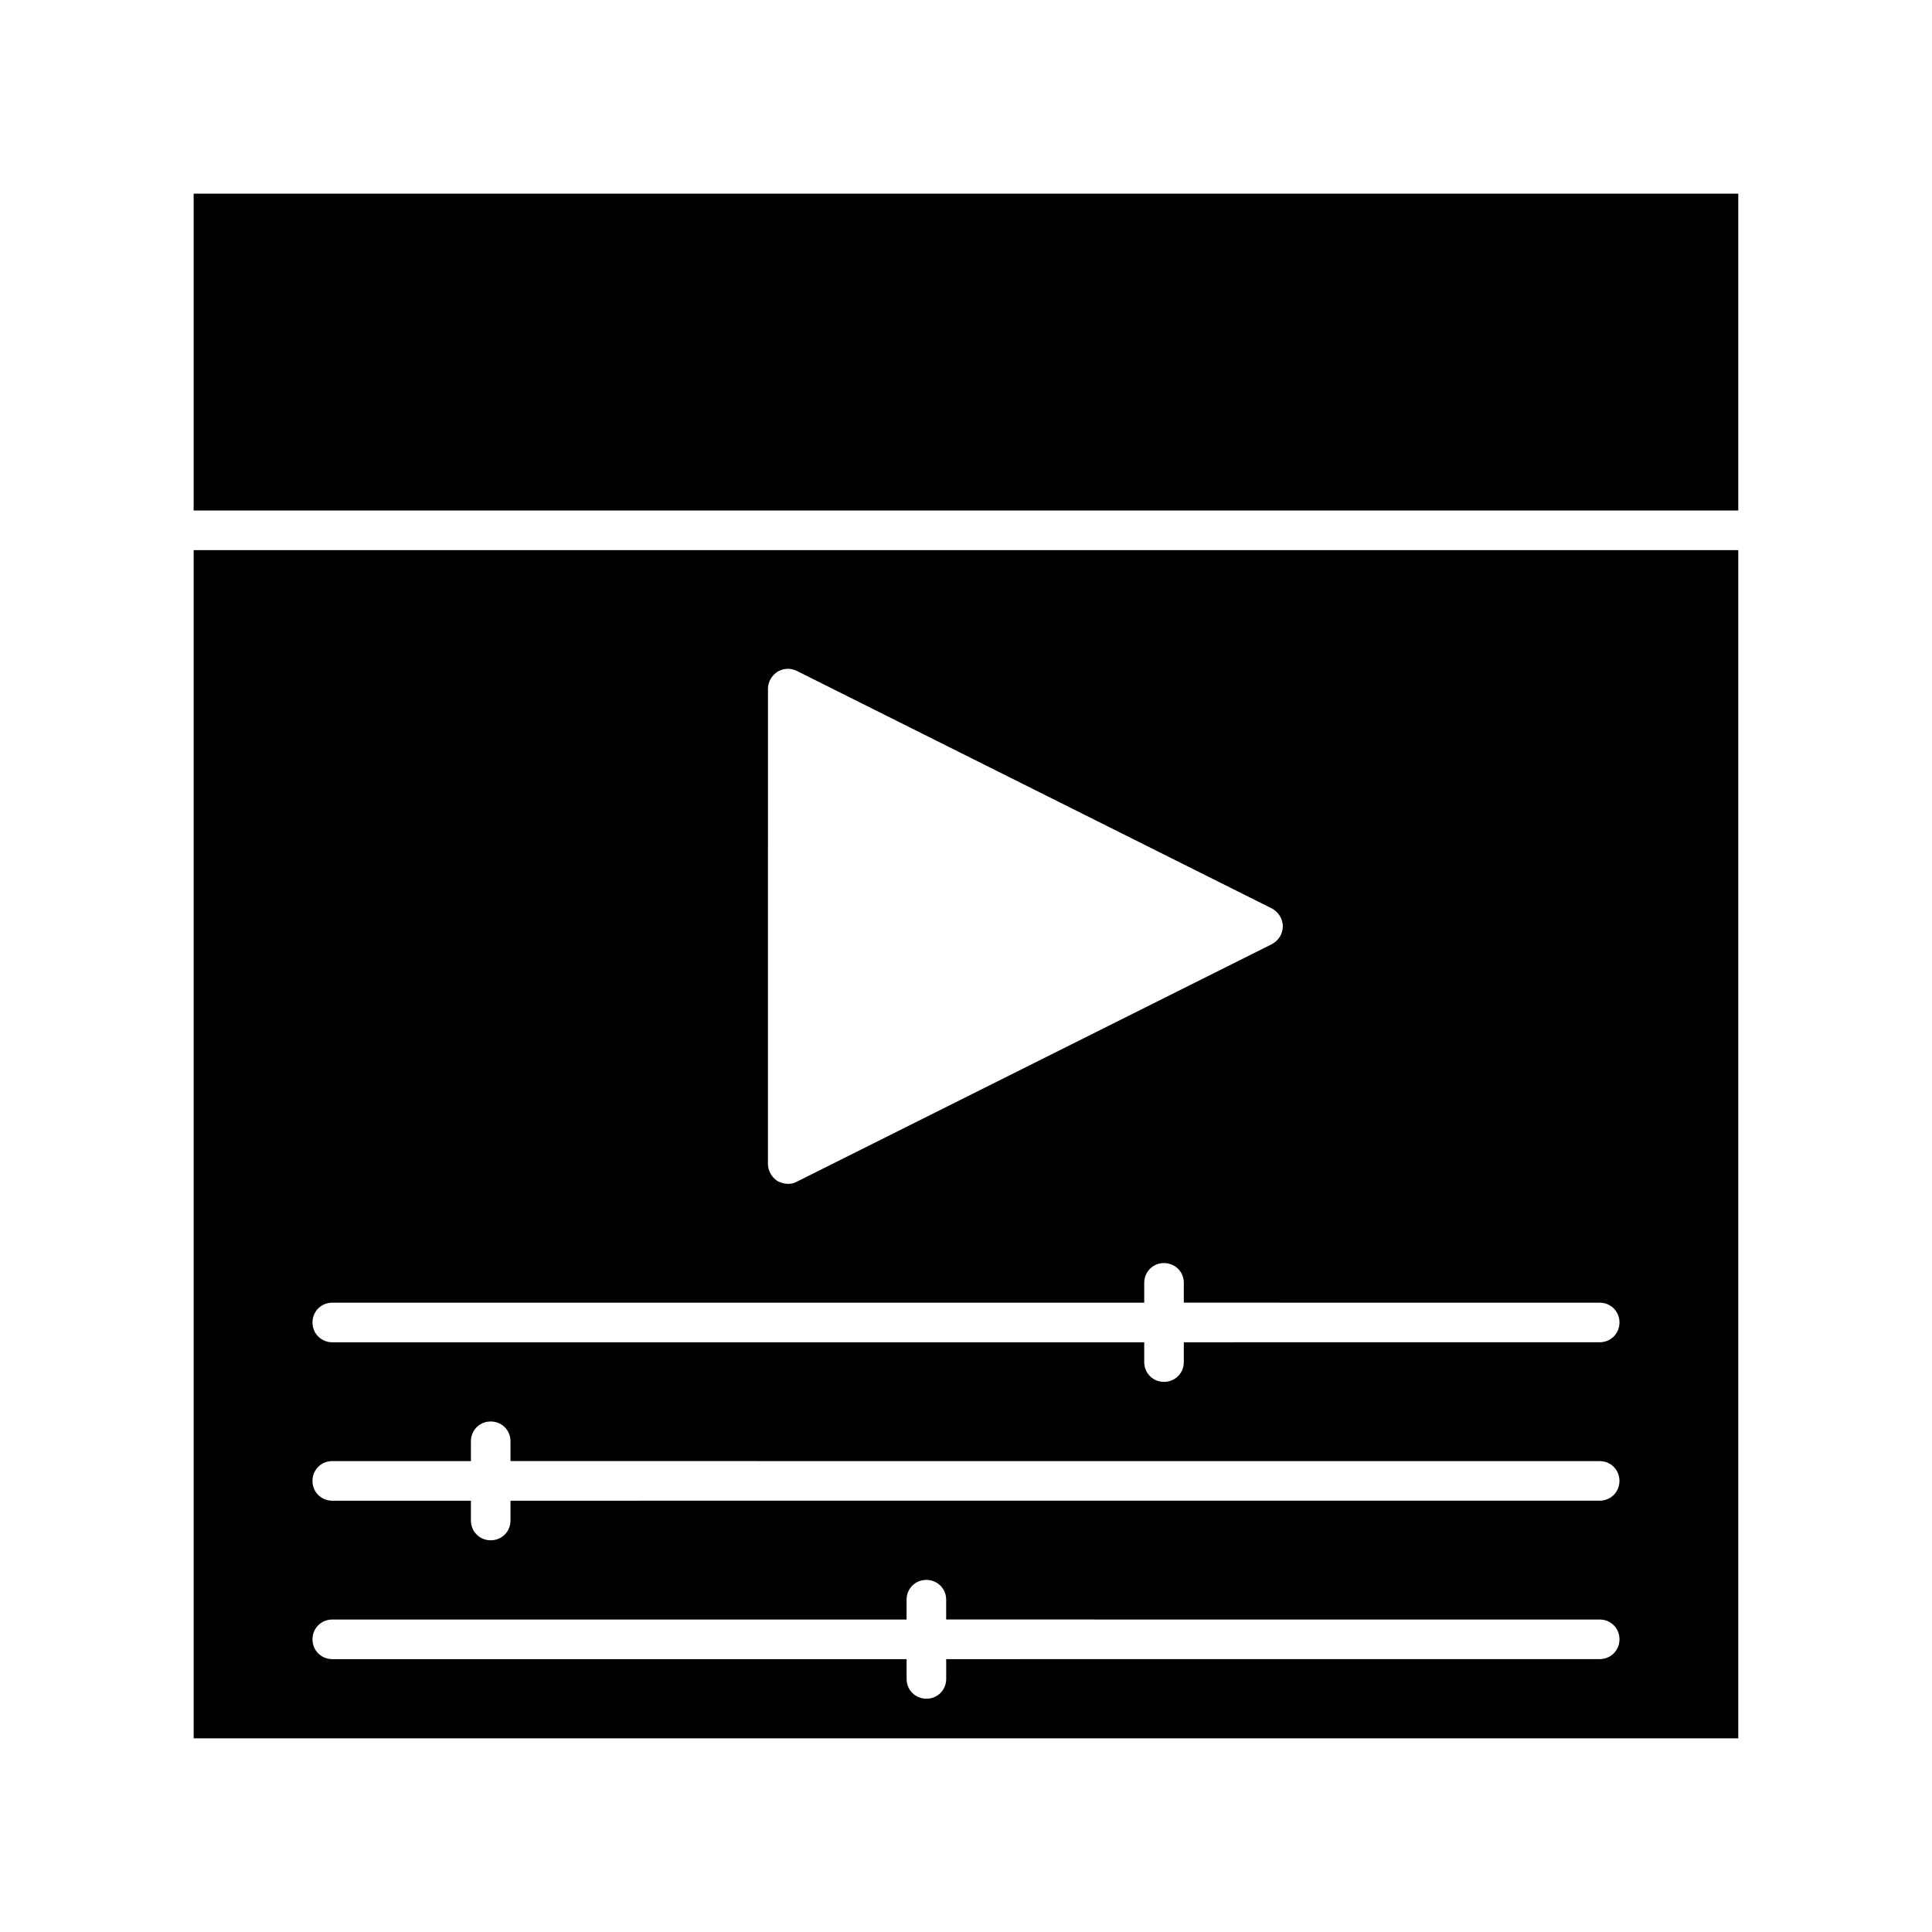
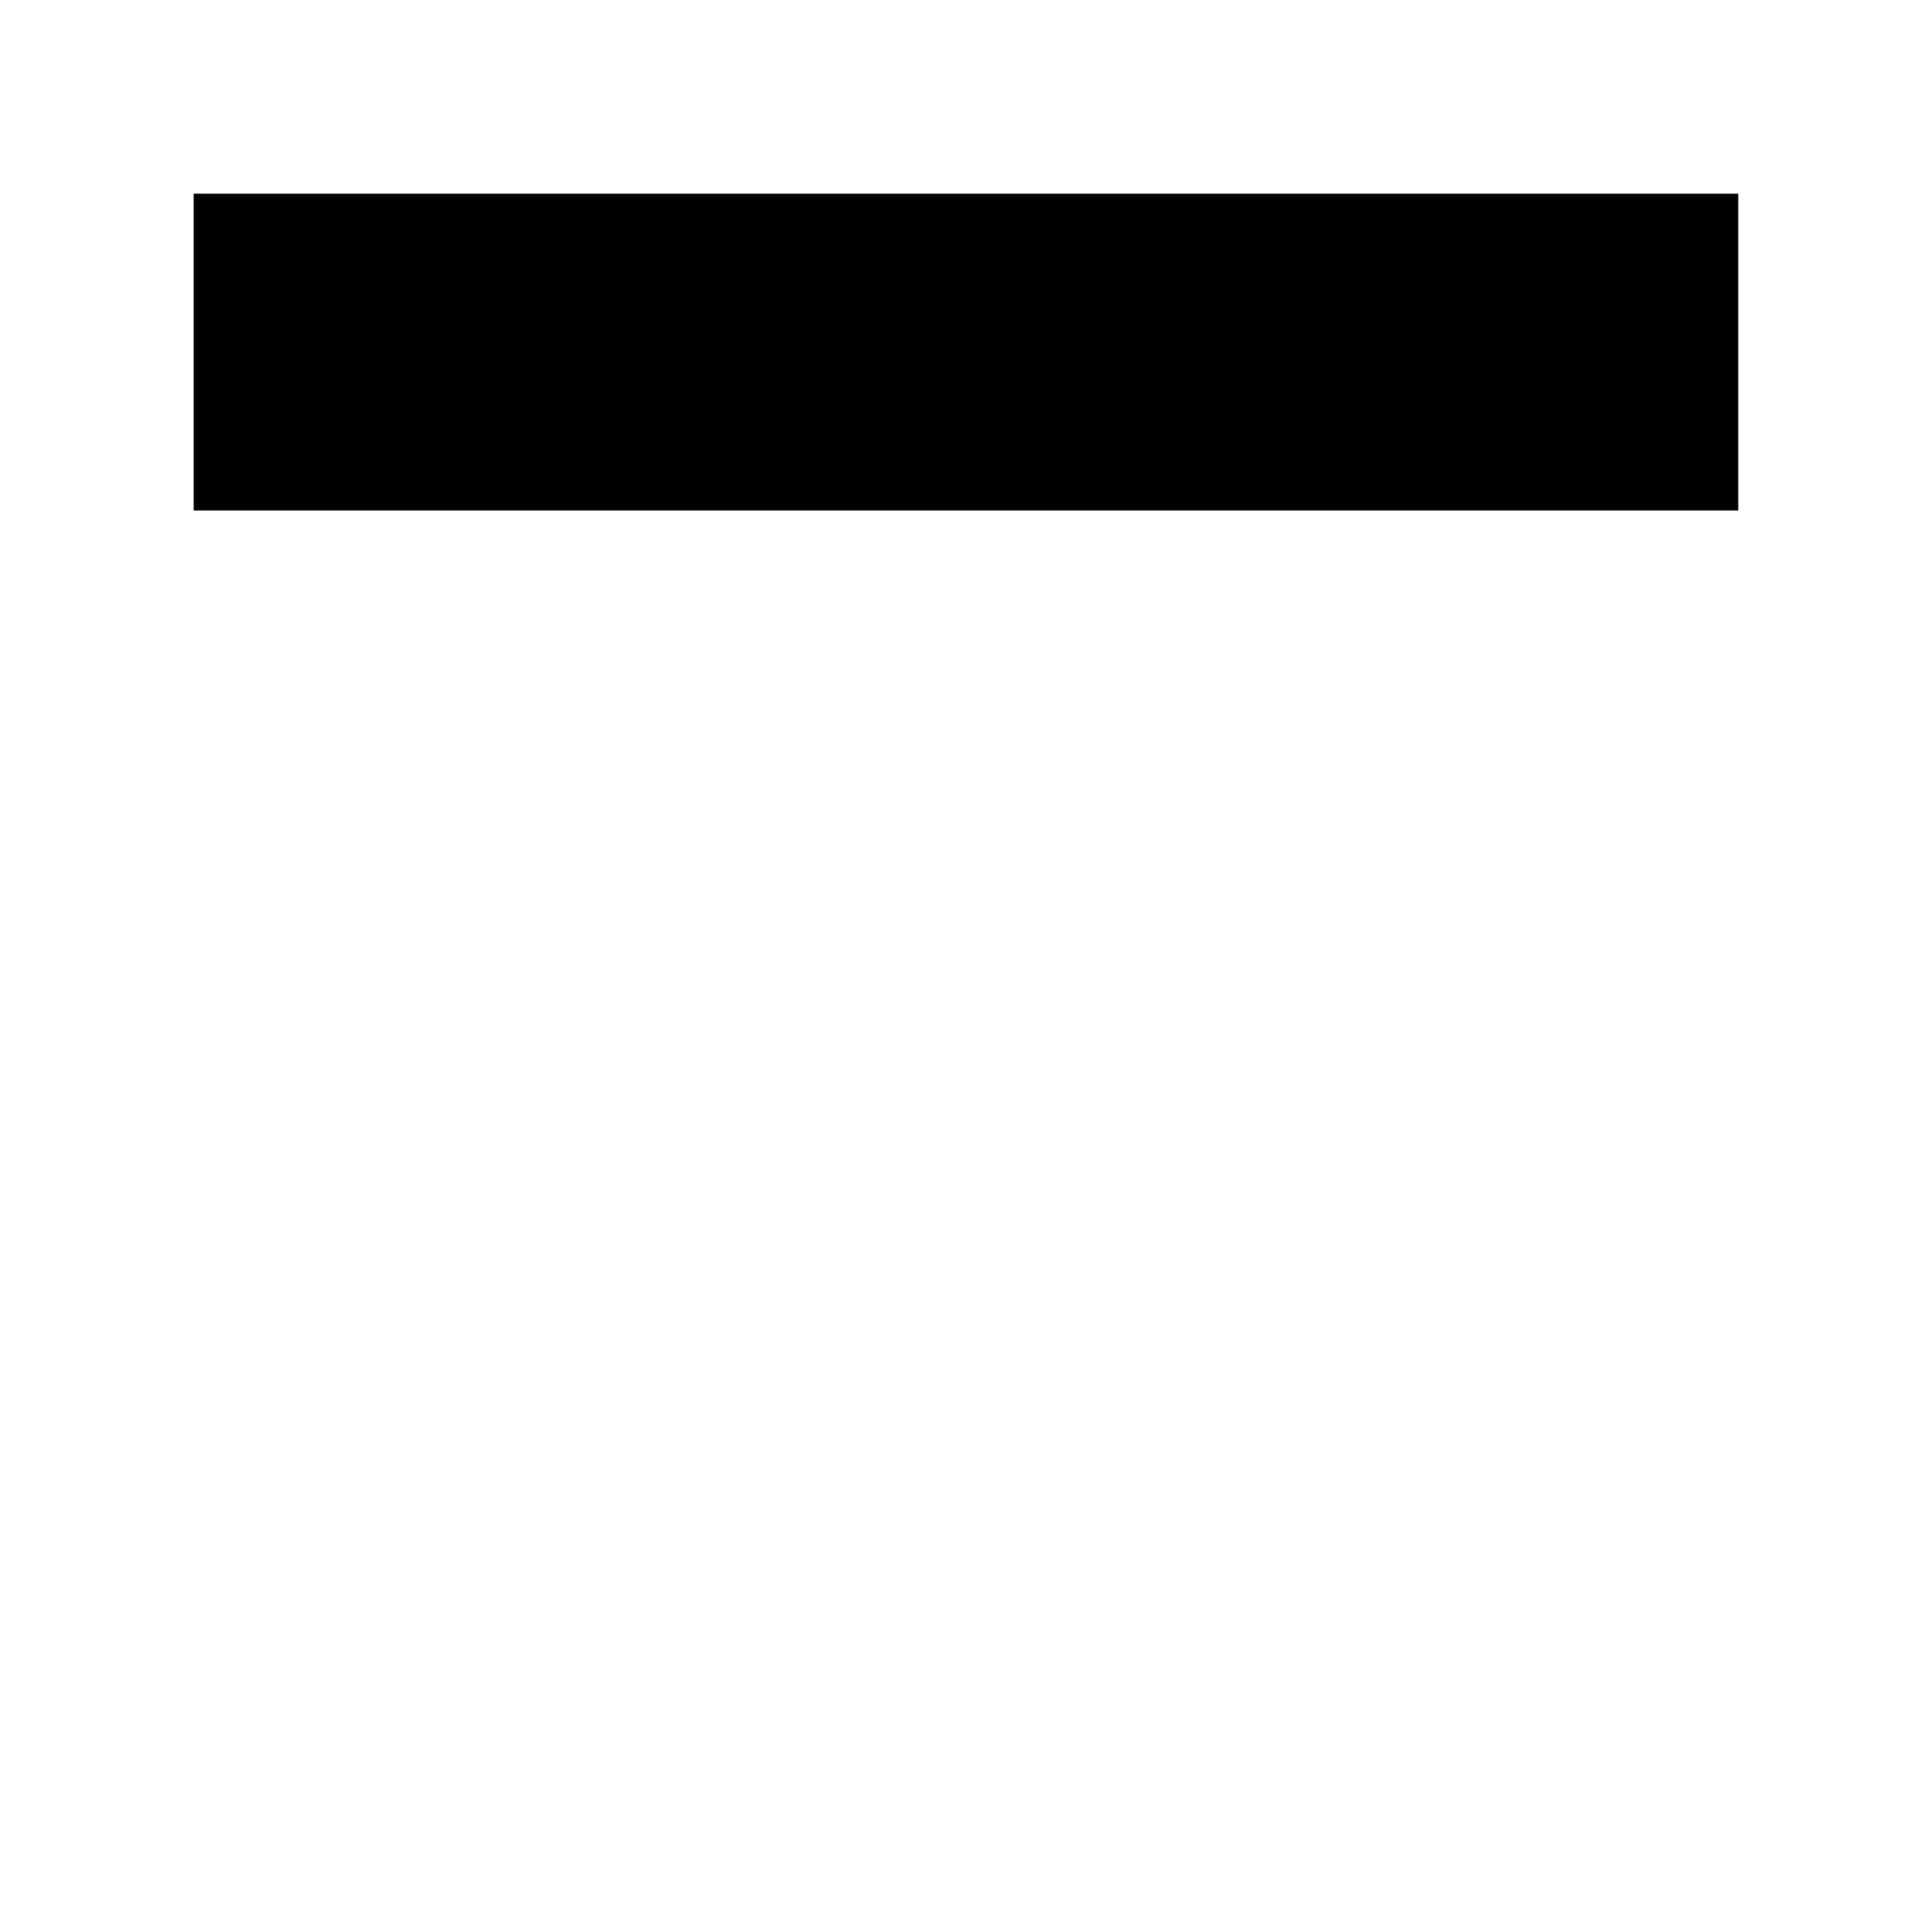
<svg xmlns="http://www.w3.org/2000/svg" fill="#000000" width="800px" height="800px" version="1.1" viewBox="144 144 512 512">
  <g>
-     <path d="m195.32 604.67h409.34v-314.88h-409.34zm152.2-278.14c0-1.785 0.945-3.465 2.519-4.512 1.574-0.945 3.465-1.051 5.144-0.211l125.95 62.977c1.676 0.941 2.828 2.727 2.828 4.723s-1.156 3.777-2.938 4.723l-125.95 62.977c-0.734 0.418-1.574 0.523-2.309 0.523-0.945 0-1.891-0.316-2.731-0.734-1.57-1.051-2.516-2.731-2.516-4.512zm-115.46 162.69h215.17v-5.25c0-2.938 2.309-5.246 5.246-5.246s5.246 2.309 5.246 5.246v5.246l110.21 0.004c2.938 0 5.246 2.309 5.246 5.246s-2.309 5.246-5.246 5.246l-110.21 0.004v5.246c0 2.938-2.309 5.246-5.246 5.246s-5.246-2.309-5.246-5.246v-5.246h-215.17c-2.938 0-5.246-2.309-5.246-5.246-0.004-2.941 2.309-5.25 5.246-5.25zm0 41.984h36.734v-5.25c0-2.938 2.309-5.246 5.246-5.246s5.246 2.309 5.246 5.246v5.246l288.64 0.004c2.938 0 5.246 2.309 5.246 5.246s-2.309 5.246-5.246 5.246l-288.64 0.004v5.246c0 2.938-2.309 5.246-5.246 5.246s-5.246-2.309-5.246-5.246v-5.246h-36.738c-2.938 0-5.246-2.309-5.246-5.246-0.004-2.941 2.309-5.25 5.246-5.25zm0 41.984h152.19v-5.25c0-2.938 2.309-5.246 5.246-5.246s5.246 2.309 5.246 5.246v5.246l173.19 0.004c2.938 0 5.246 2.309 5.246 5.246s-2.309 5.246-5.246 5.246l-173.18 0.004v5.246c0 2.938-2.309 5.246-5.246 5.246s-5.246-2.309-5.246-5.246v-5.246h-152.2c-2.938 0-5.246-2.309-5.246-5.246-0.004-2.941 2.309-5.25 5.246-5.25z" />
    <path d="m195.32 195.32h409.34v83.969h-409.34z" />
  </g>
</svg>